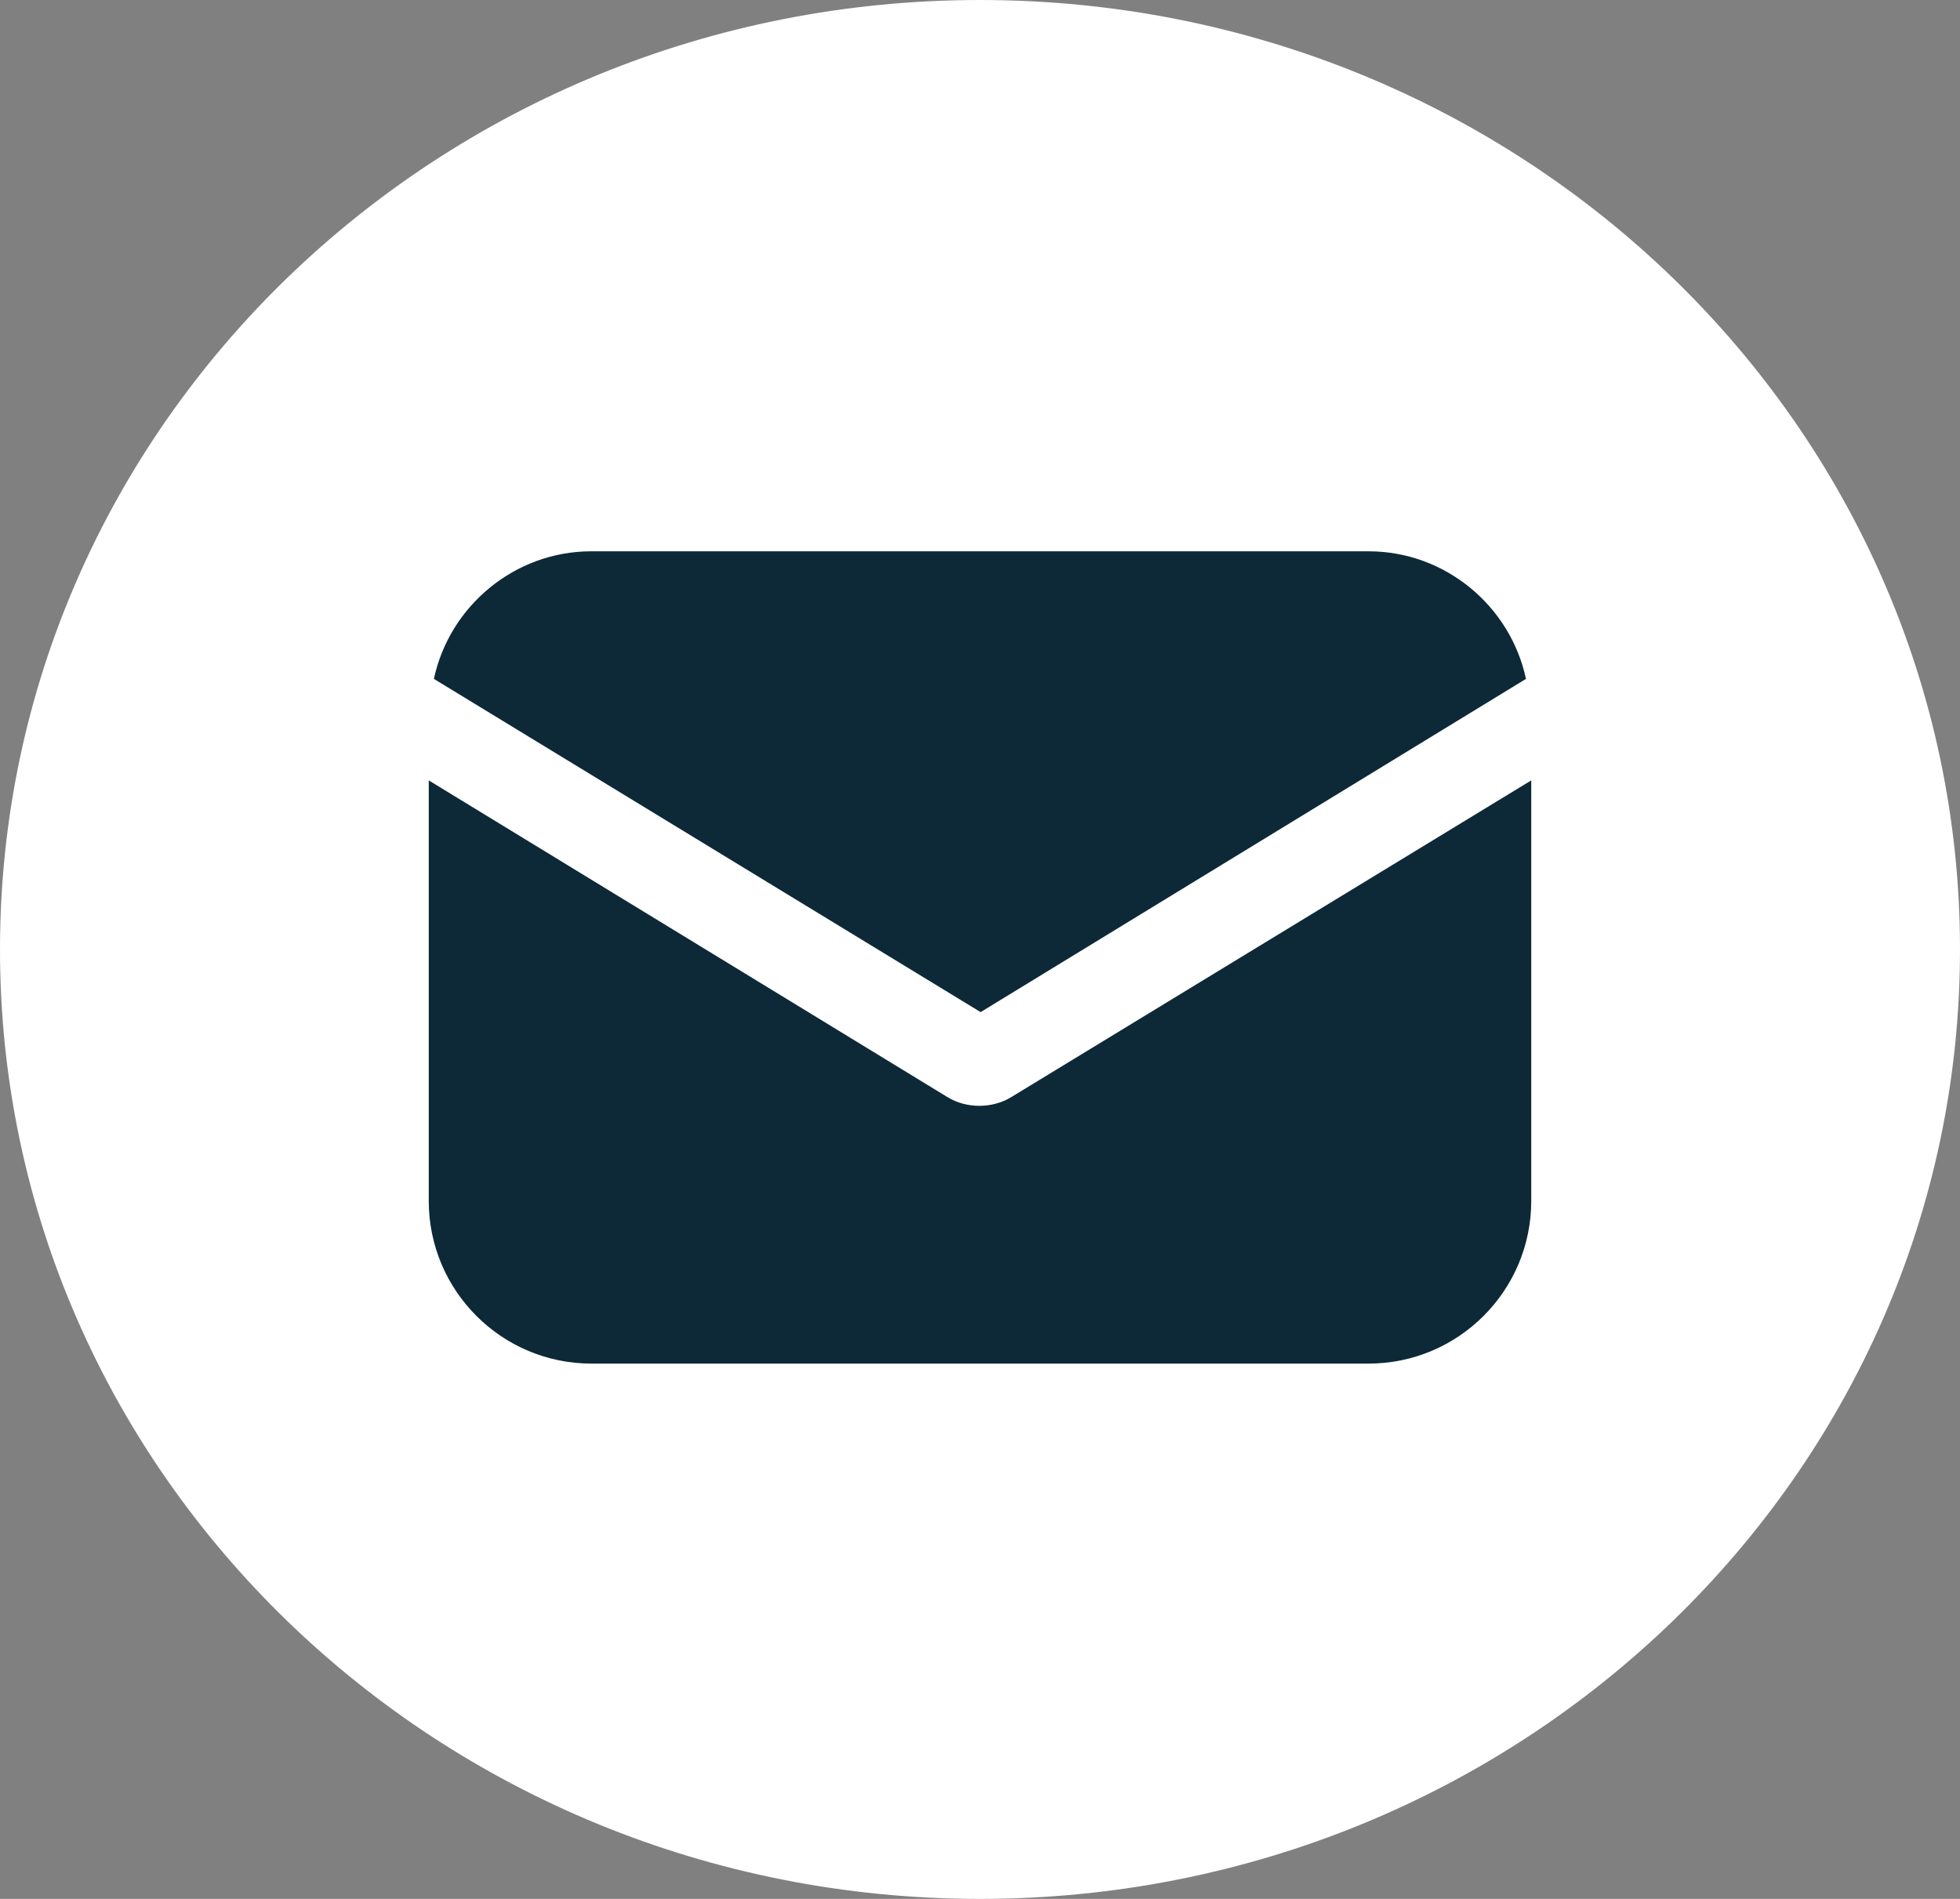
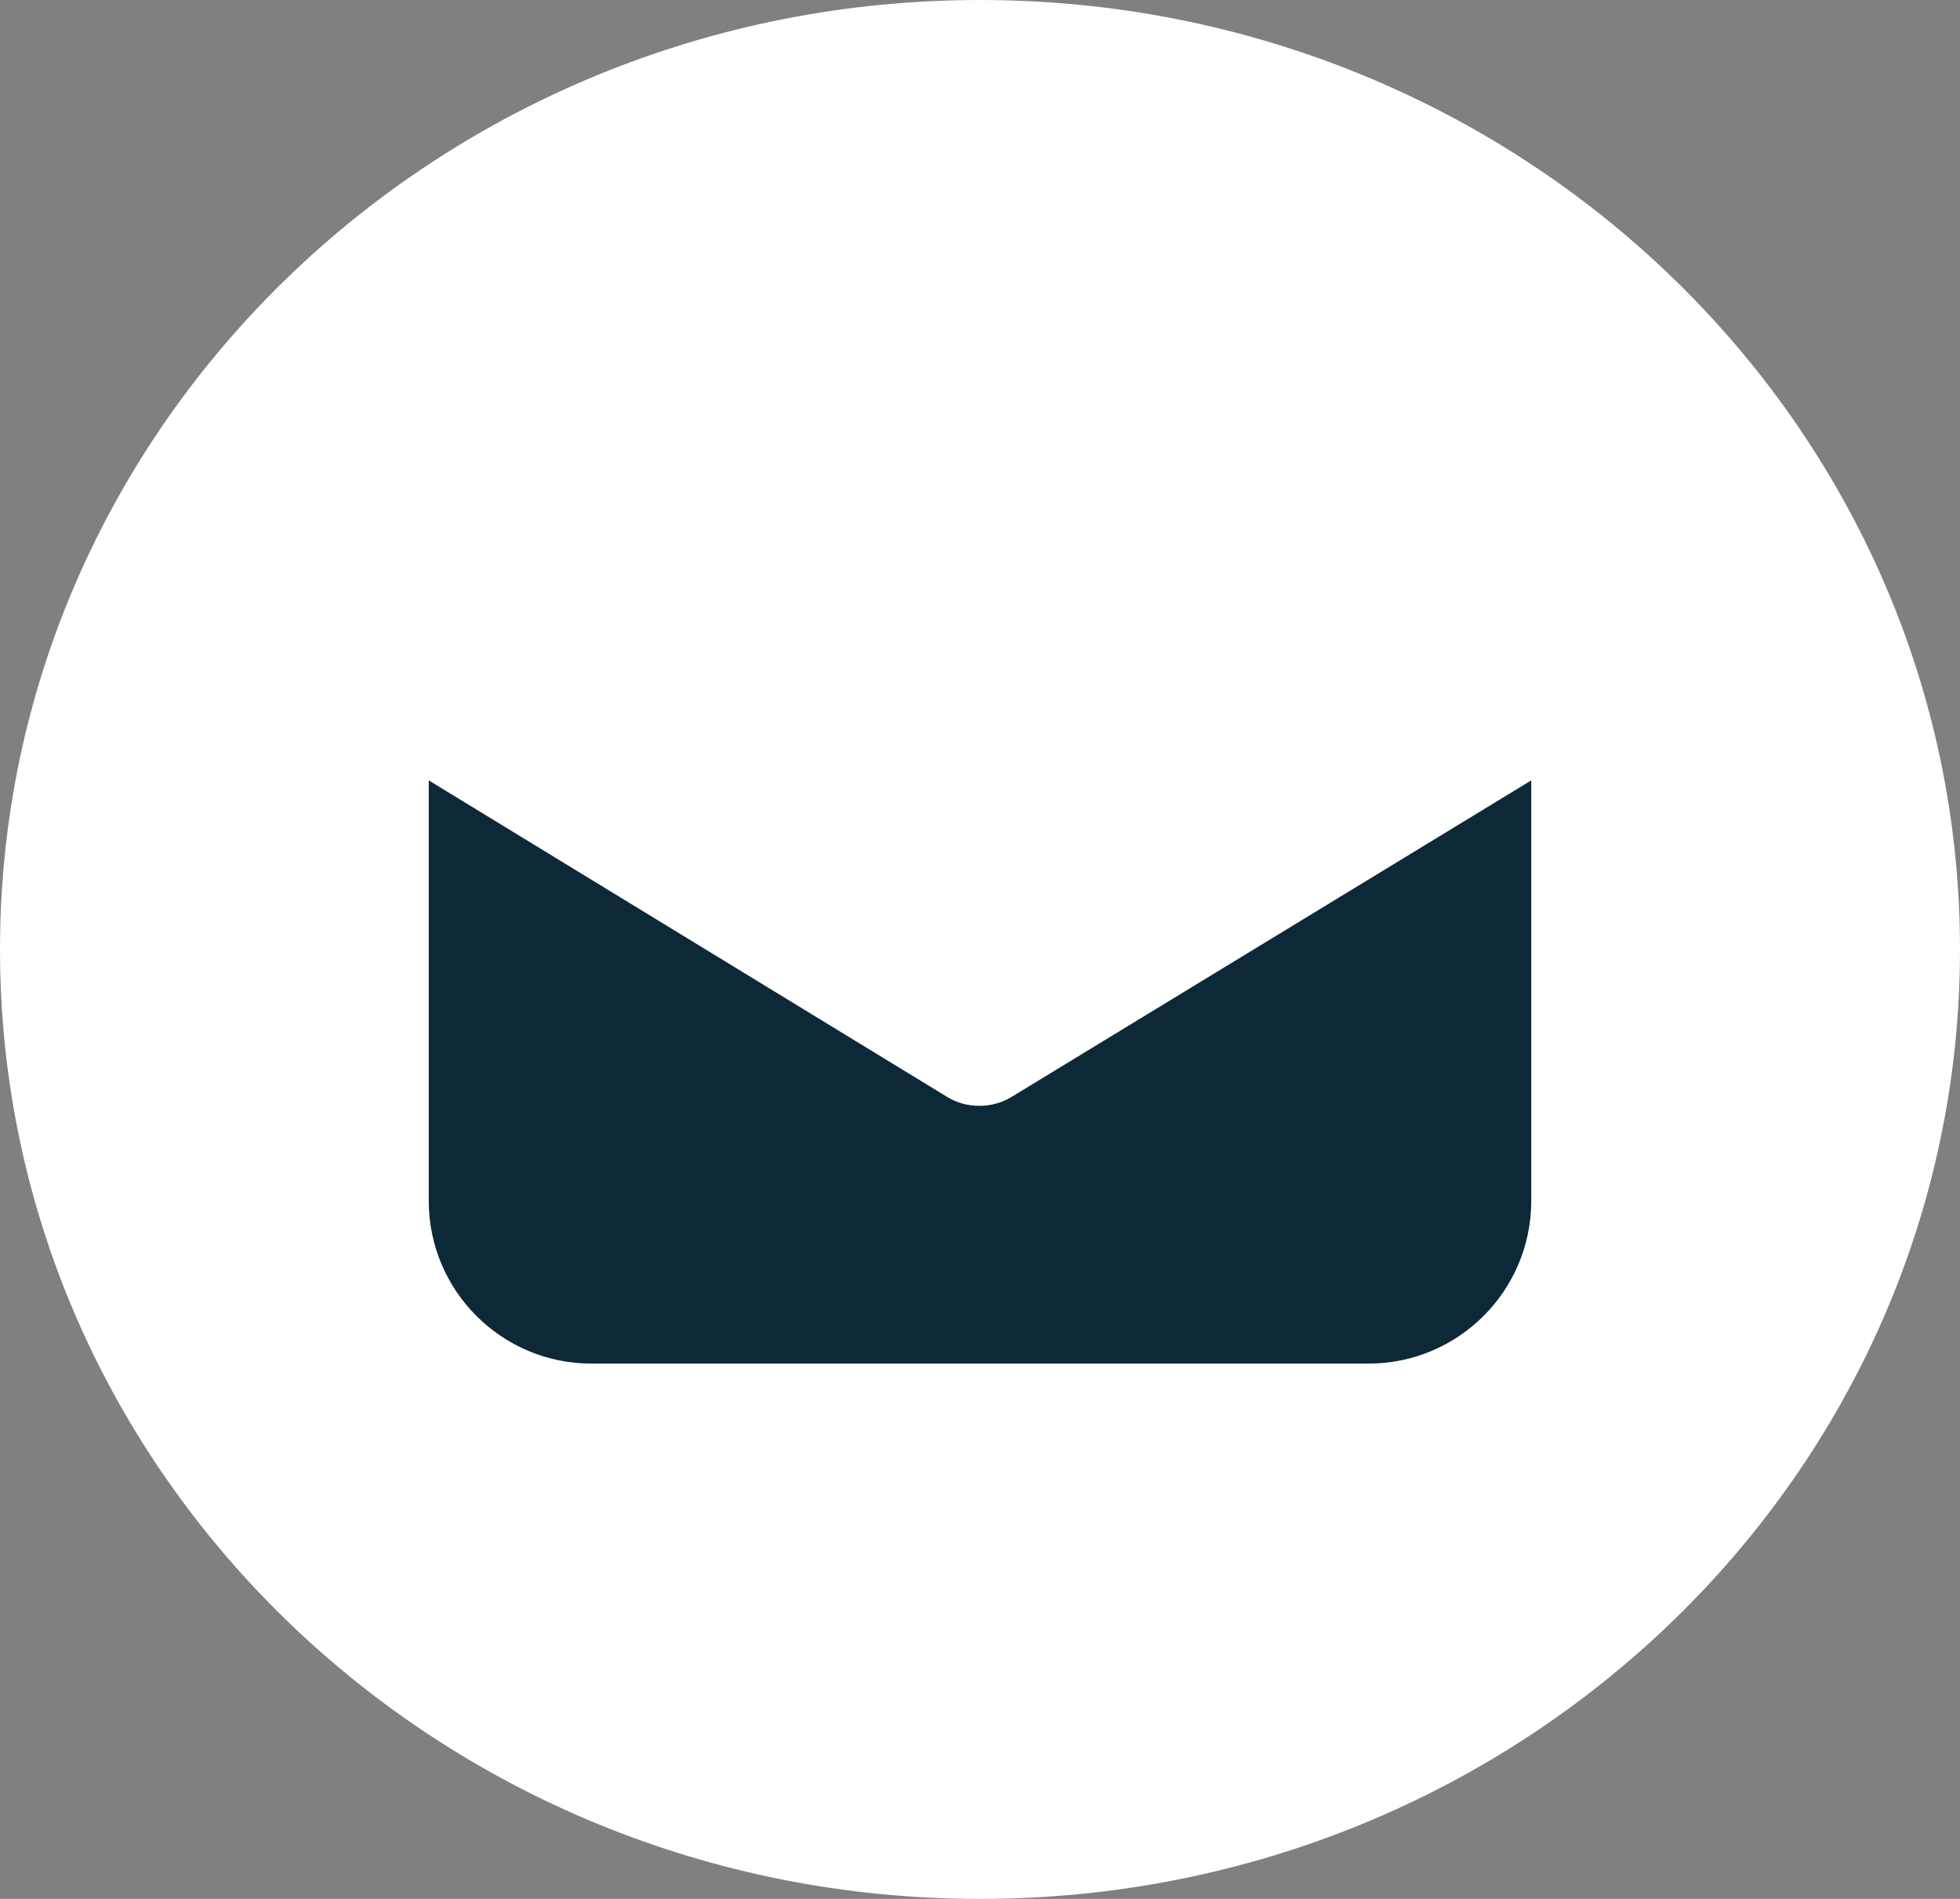
<svg xmlns="http://www.w3.org/2000/svg" width="32" height="31" viewBox="0 0 32 31" fill="none">
  <rect x="0" y="0" width="32" height="31" fill="#808080" stroke="none" />
-   <path d="M16 31C24.837 31 32 24.06 32 15.5C32 6.94 24.837 0 16 0C7.163 0 0 6.94 0 15.5C0 24.06 7.163 31 16 31Z" fill="white" />
+   <path d="M16 31C24.837 31 32 24.06 32 15.5C32 6.94 24.837 0 16 0C7.163 0 0 6.94 0 15.5C0 24.06 7.163 31 16 31" fill="white" />
  <path d="M16.521 17.904C16.351 18.011 16.159 18.053 15.989 18.053C15.819 18.053 15.628 18.011 15.458 17.904L7 12.74V19.605C7 21.071 8.19 22.261 9.656 22.261H22.344C23.81 22.261 25 21.071 25 19.605V12.74L16.521 17.904Z" fill="#0D2937" />
-   <path d="M22.343 9H9.655C8.402 9 7.339 9.893 7.084 11.083L16.01 16.523L24.914 11.083C24.659 9.893 23.596 9 22.343 9Z" fill="#0D2937" />
</svg>